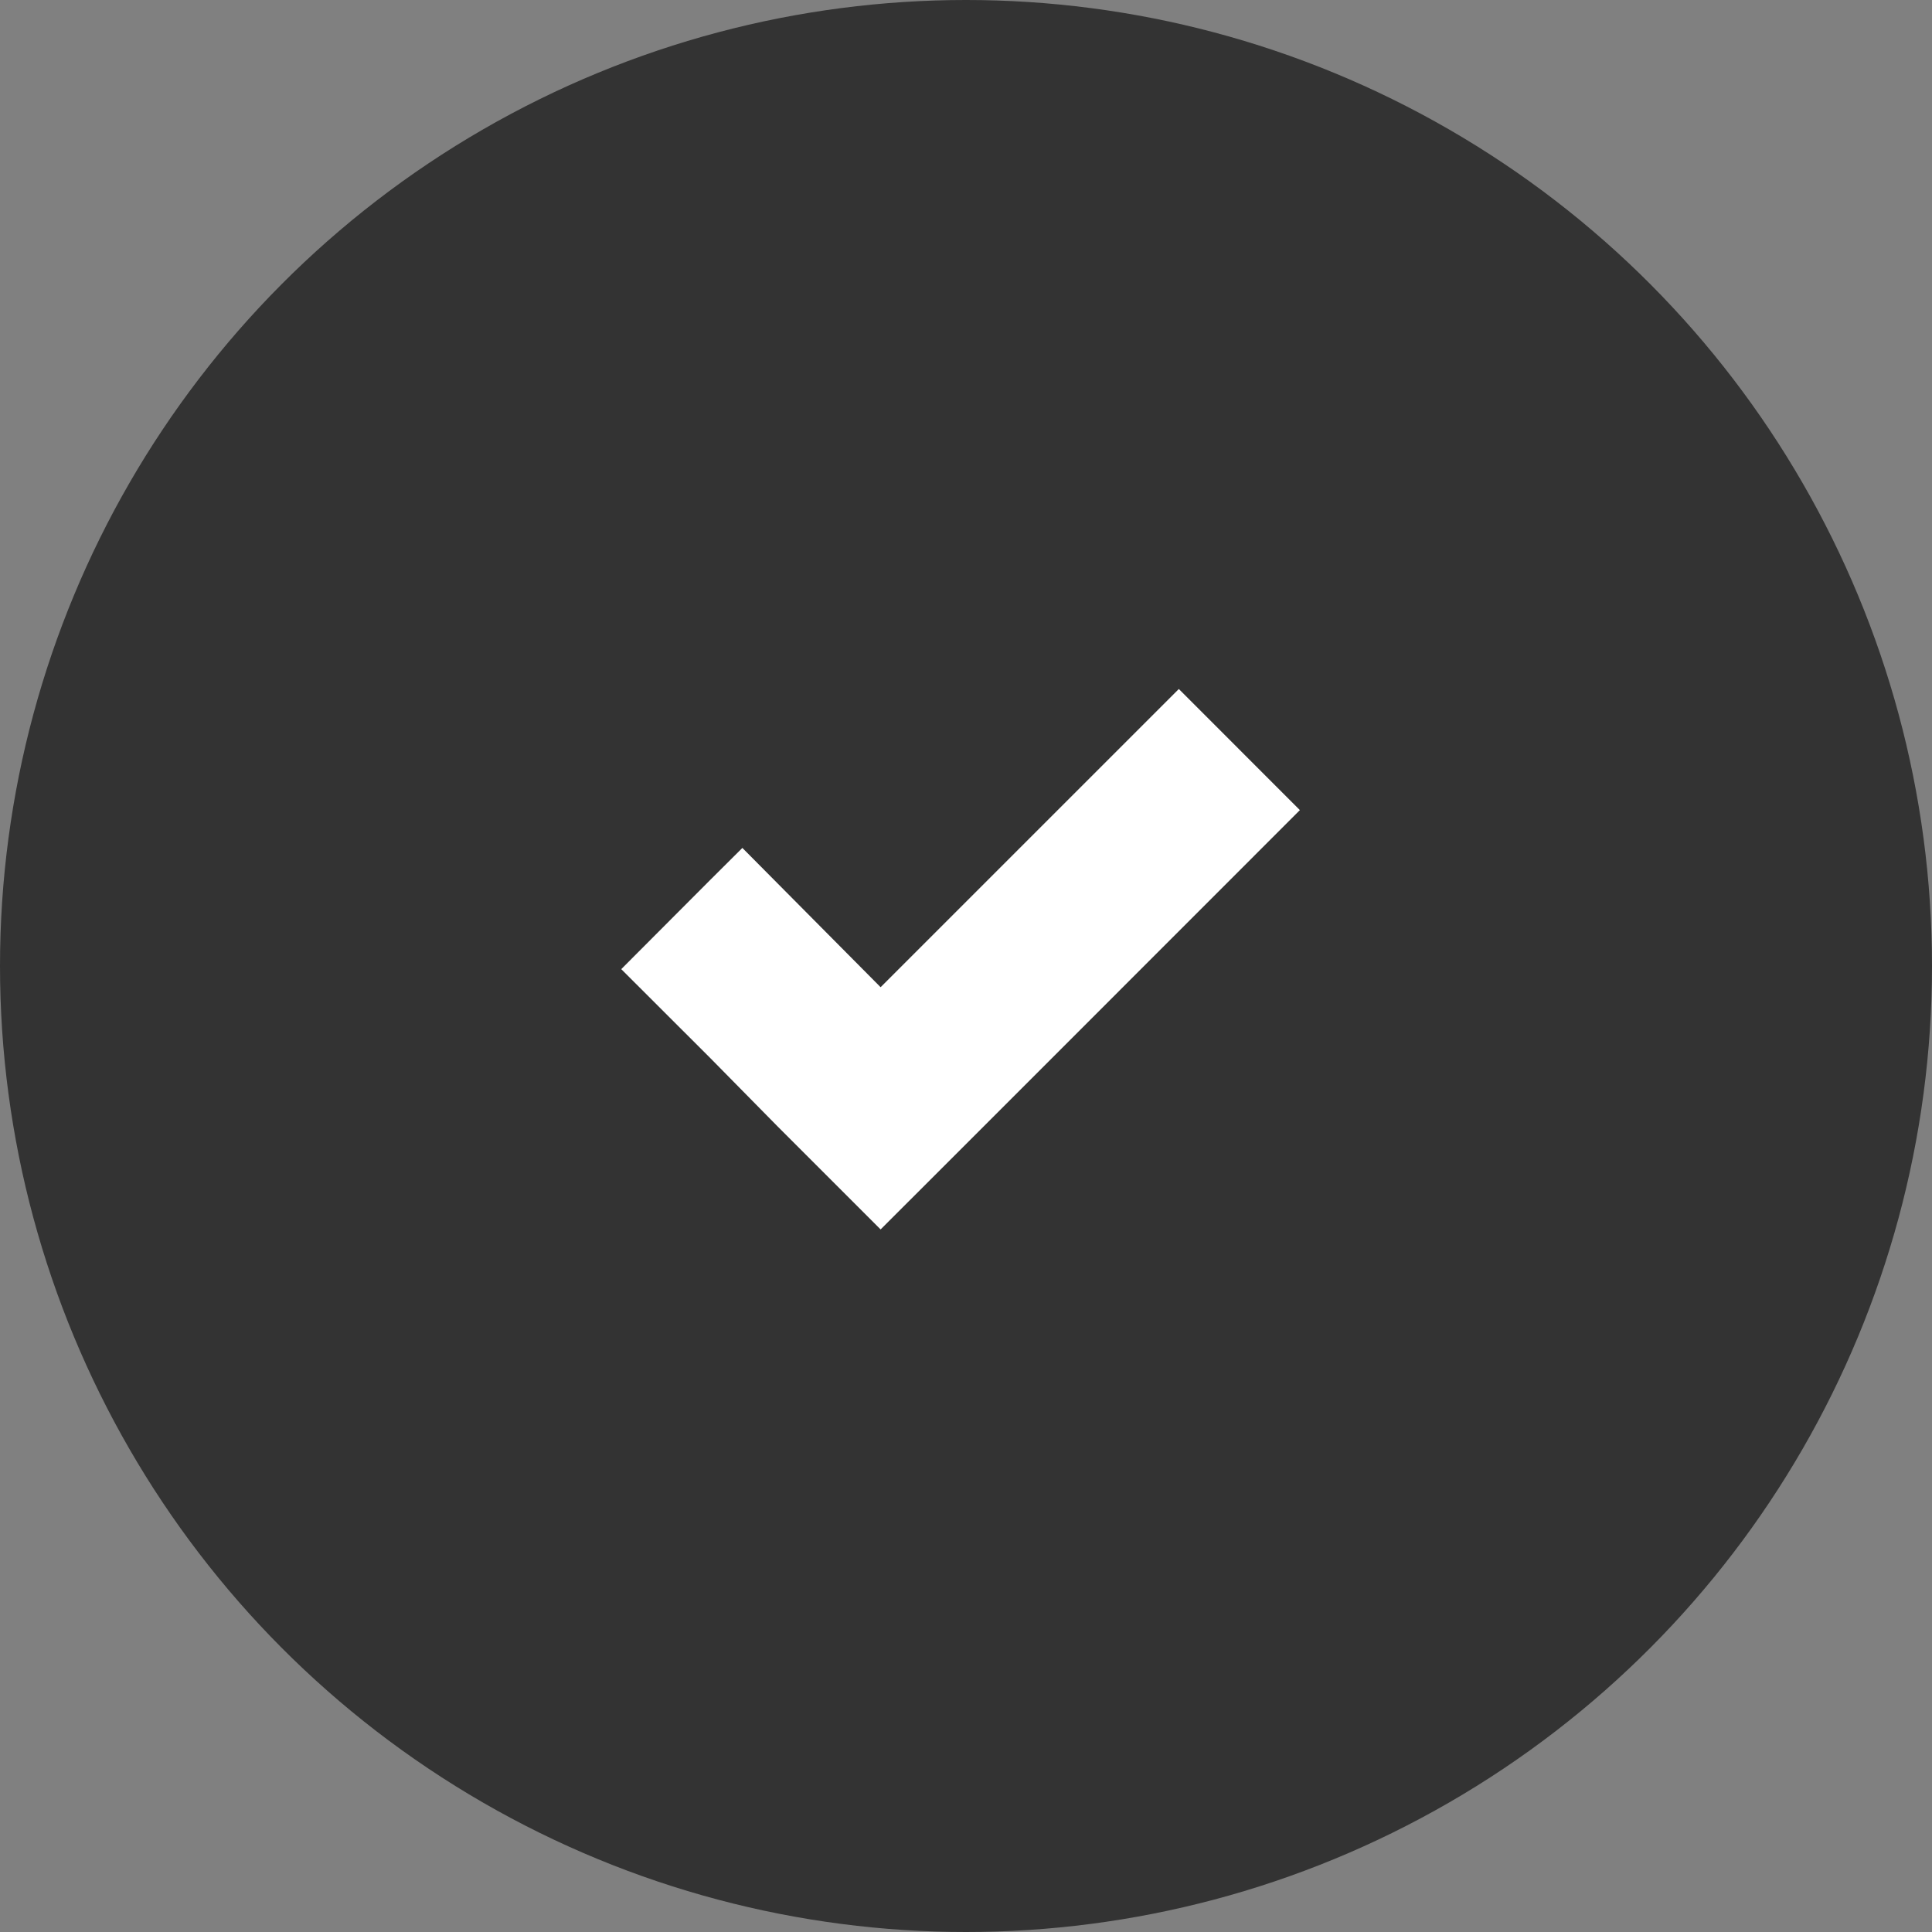
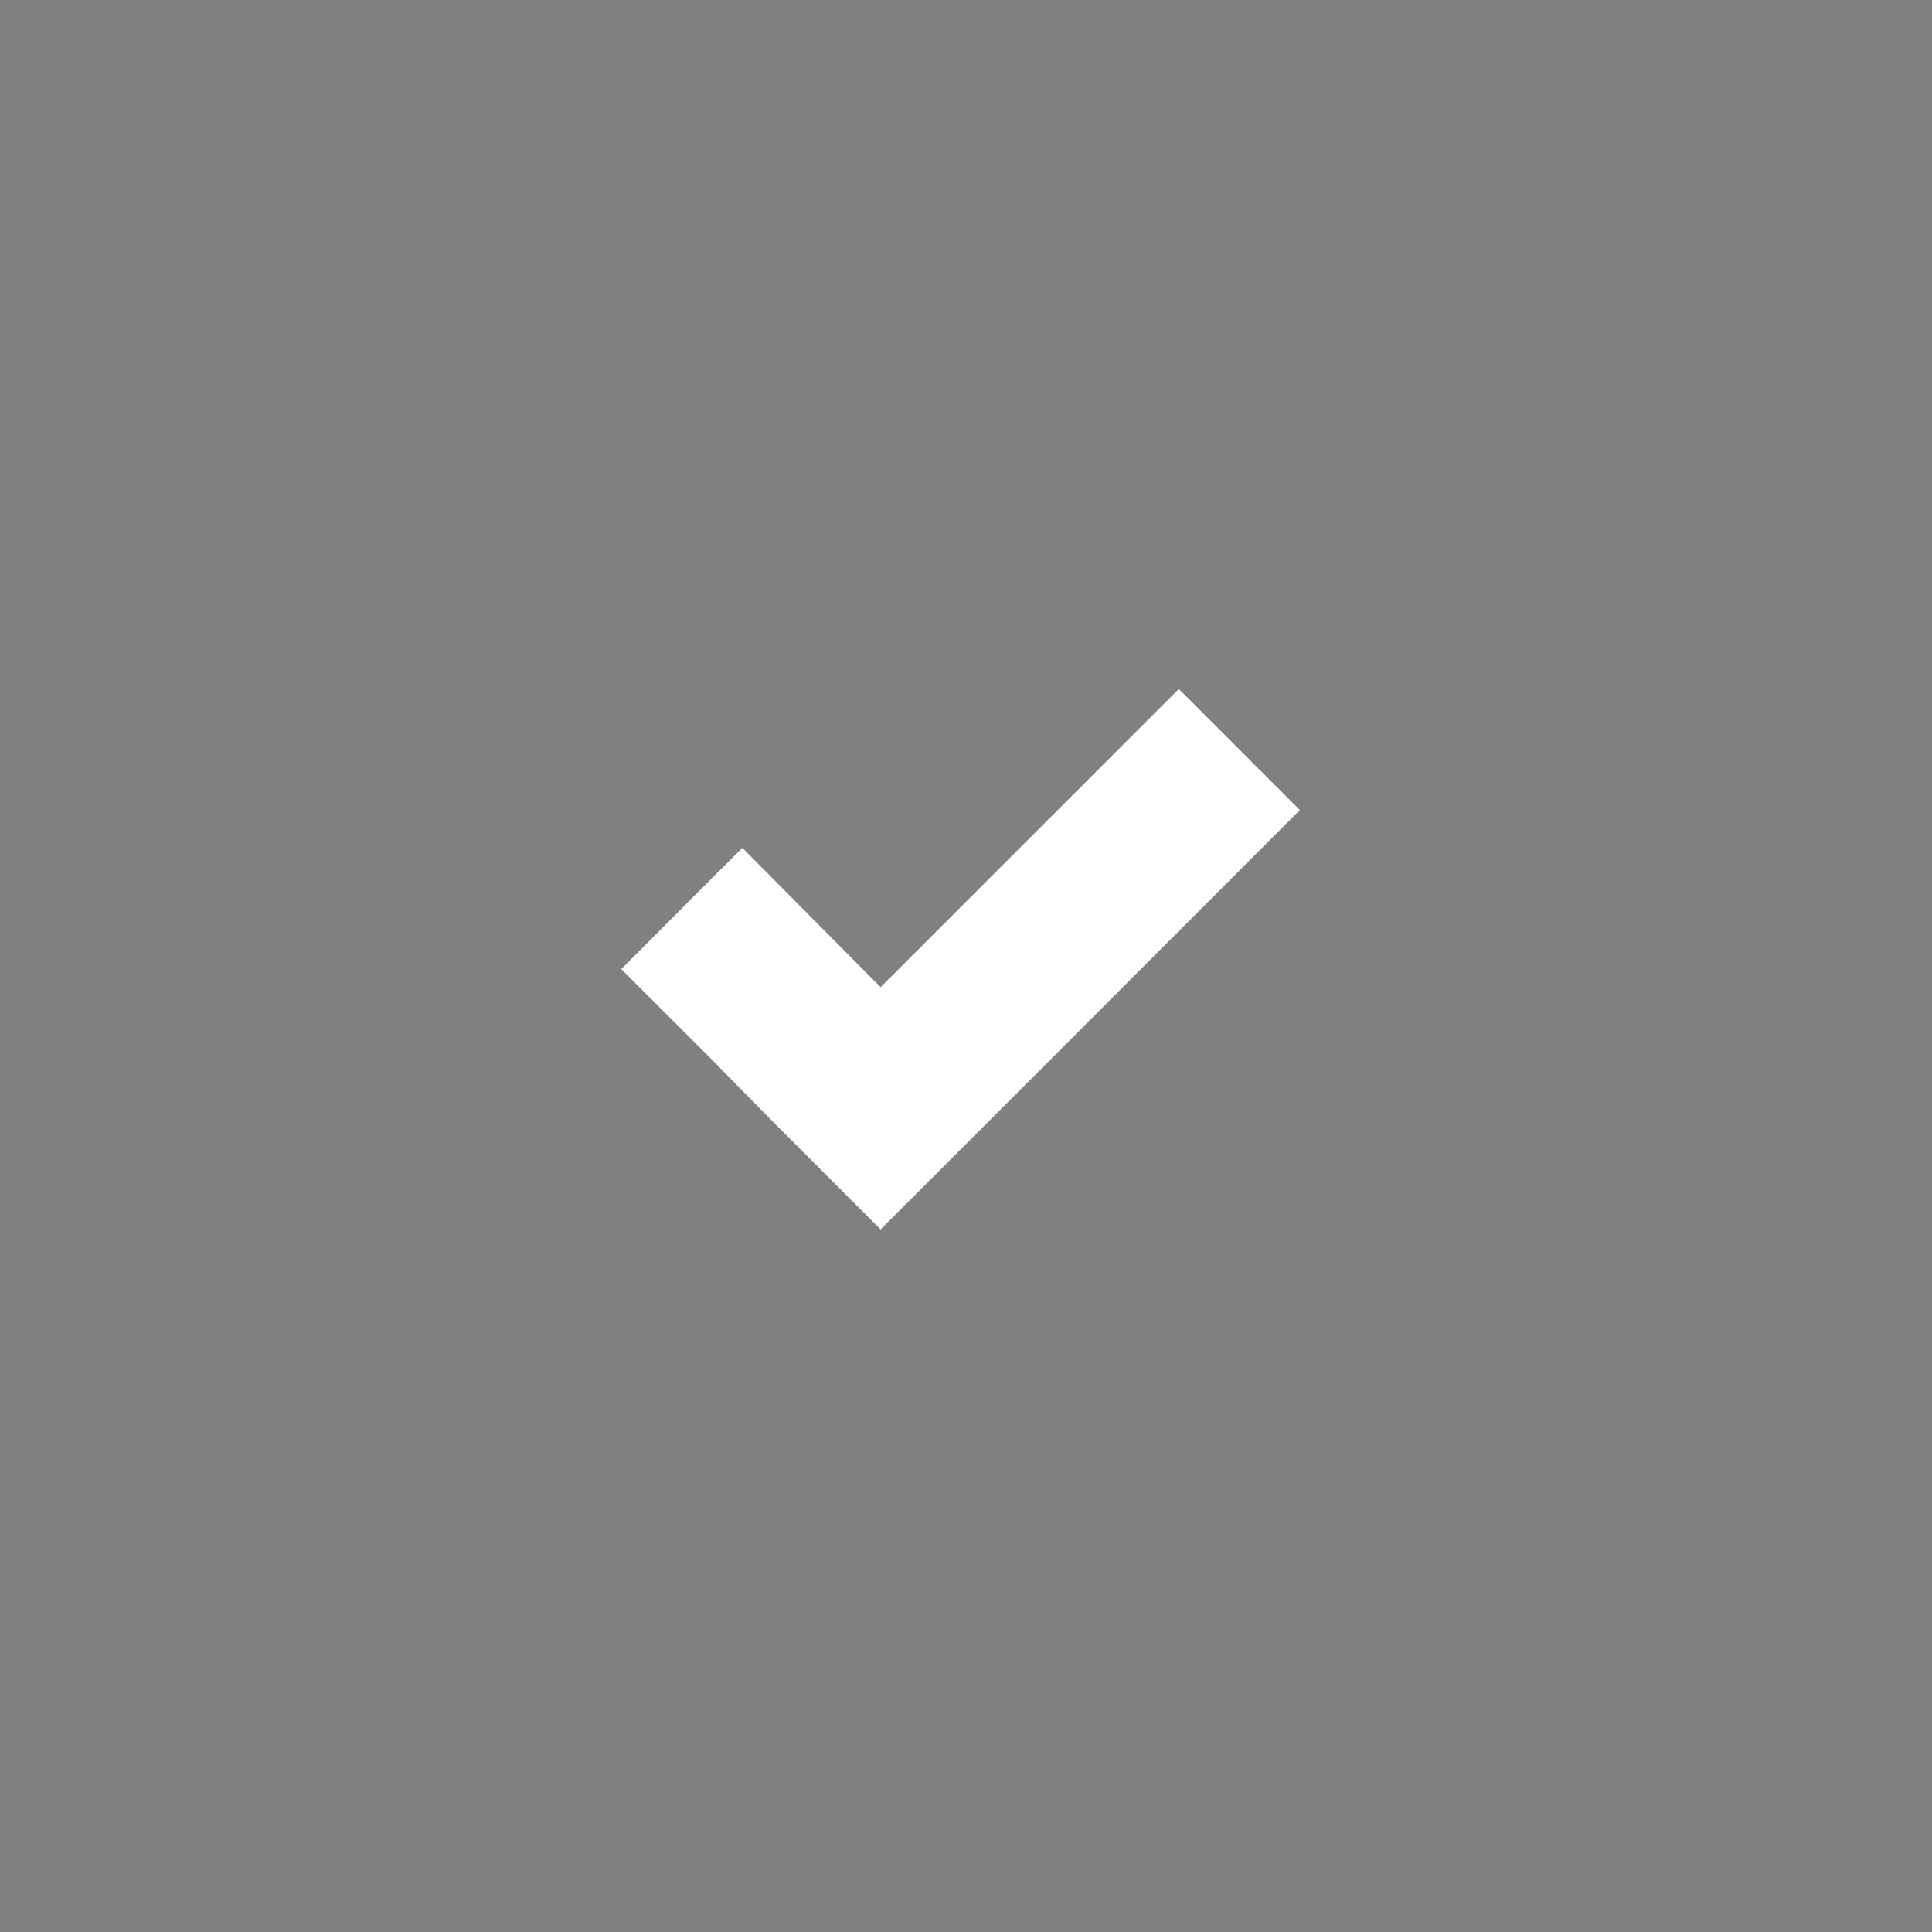
<svg xmlns="http://www.w3.org/2000/svg" width="80" height="80" viewBox="0 0 80 80">
  <rect x="0" y="0" width="80" height="80" fill="#808080" stroke="none" />
  <g id="icon-step-4" transform="translate(-0.224)">
-     <circle id="椭圆_27" data-name="椭圆 27" cx="40" cy="40" r="40" transform="translate(0.224)" fill="#333" />
    <path id="路径_543" data-name="路径 543" d="M23.088,0,16.913,6.174l-6.174,6.174L5.015,6.581,3.69,7.9,0,11.6l3.69,3.686L6.481,18.12l4.258,4.258L15,18.12,28.1,5.015Z" transform="translate(25.949 28.53)" fill="#fff" />
  </g>
</svg>